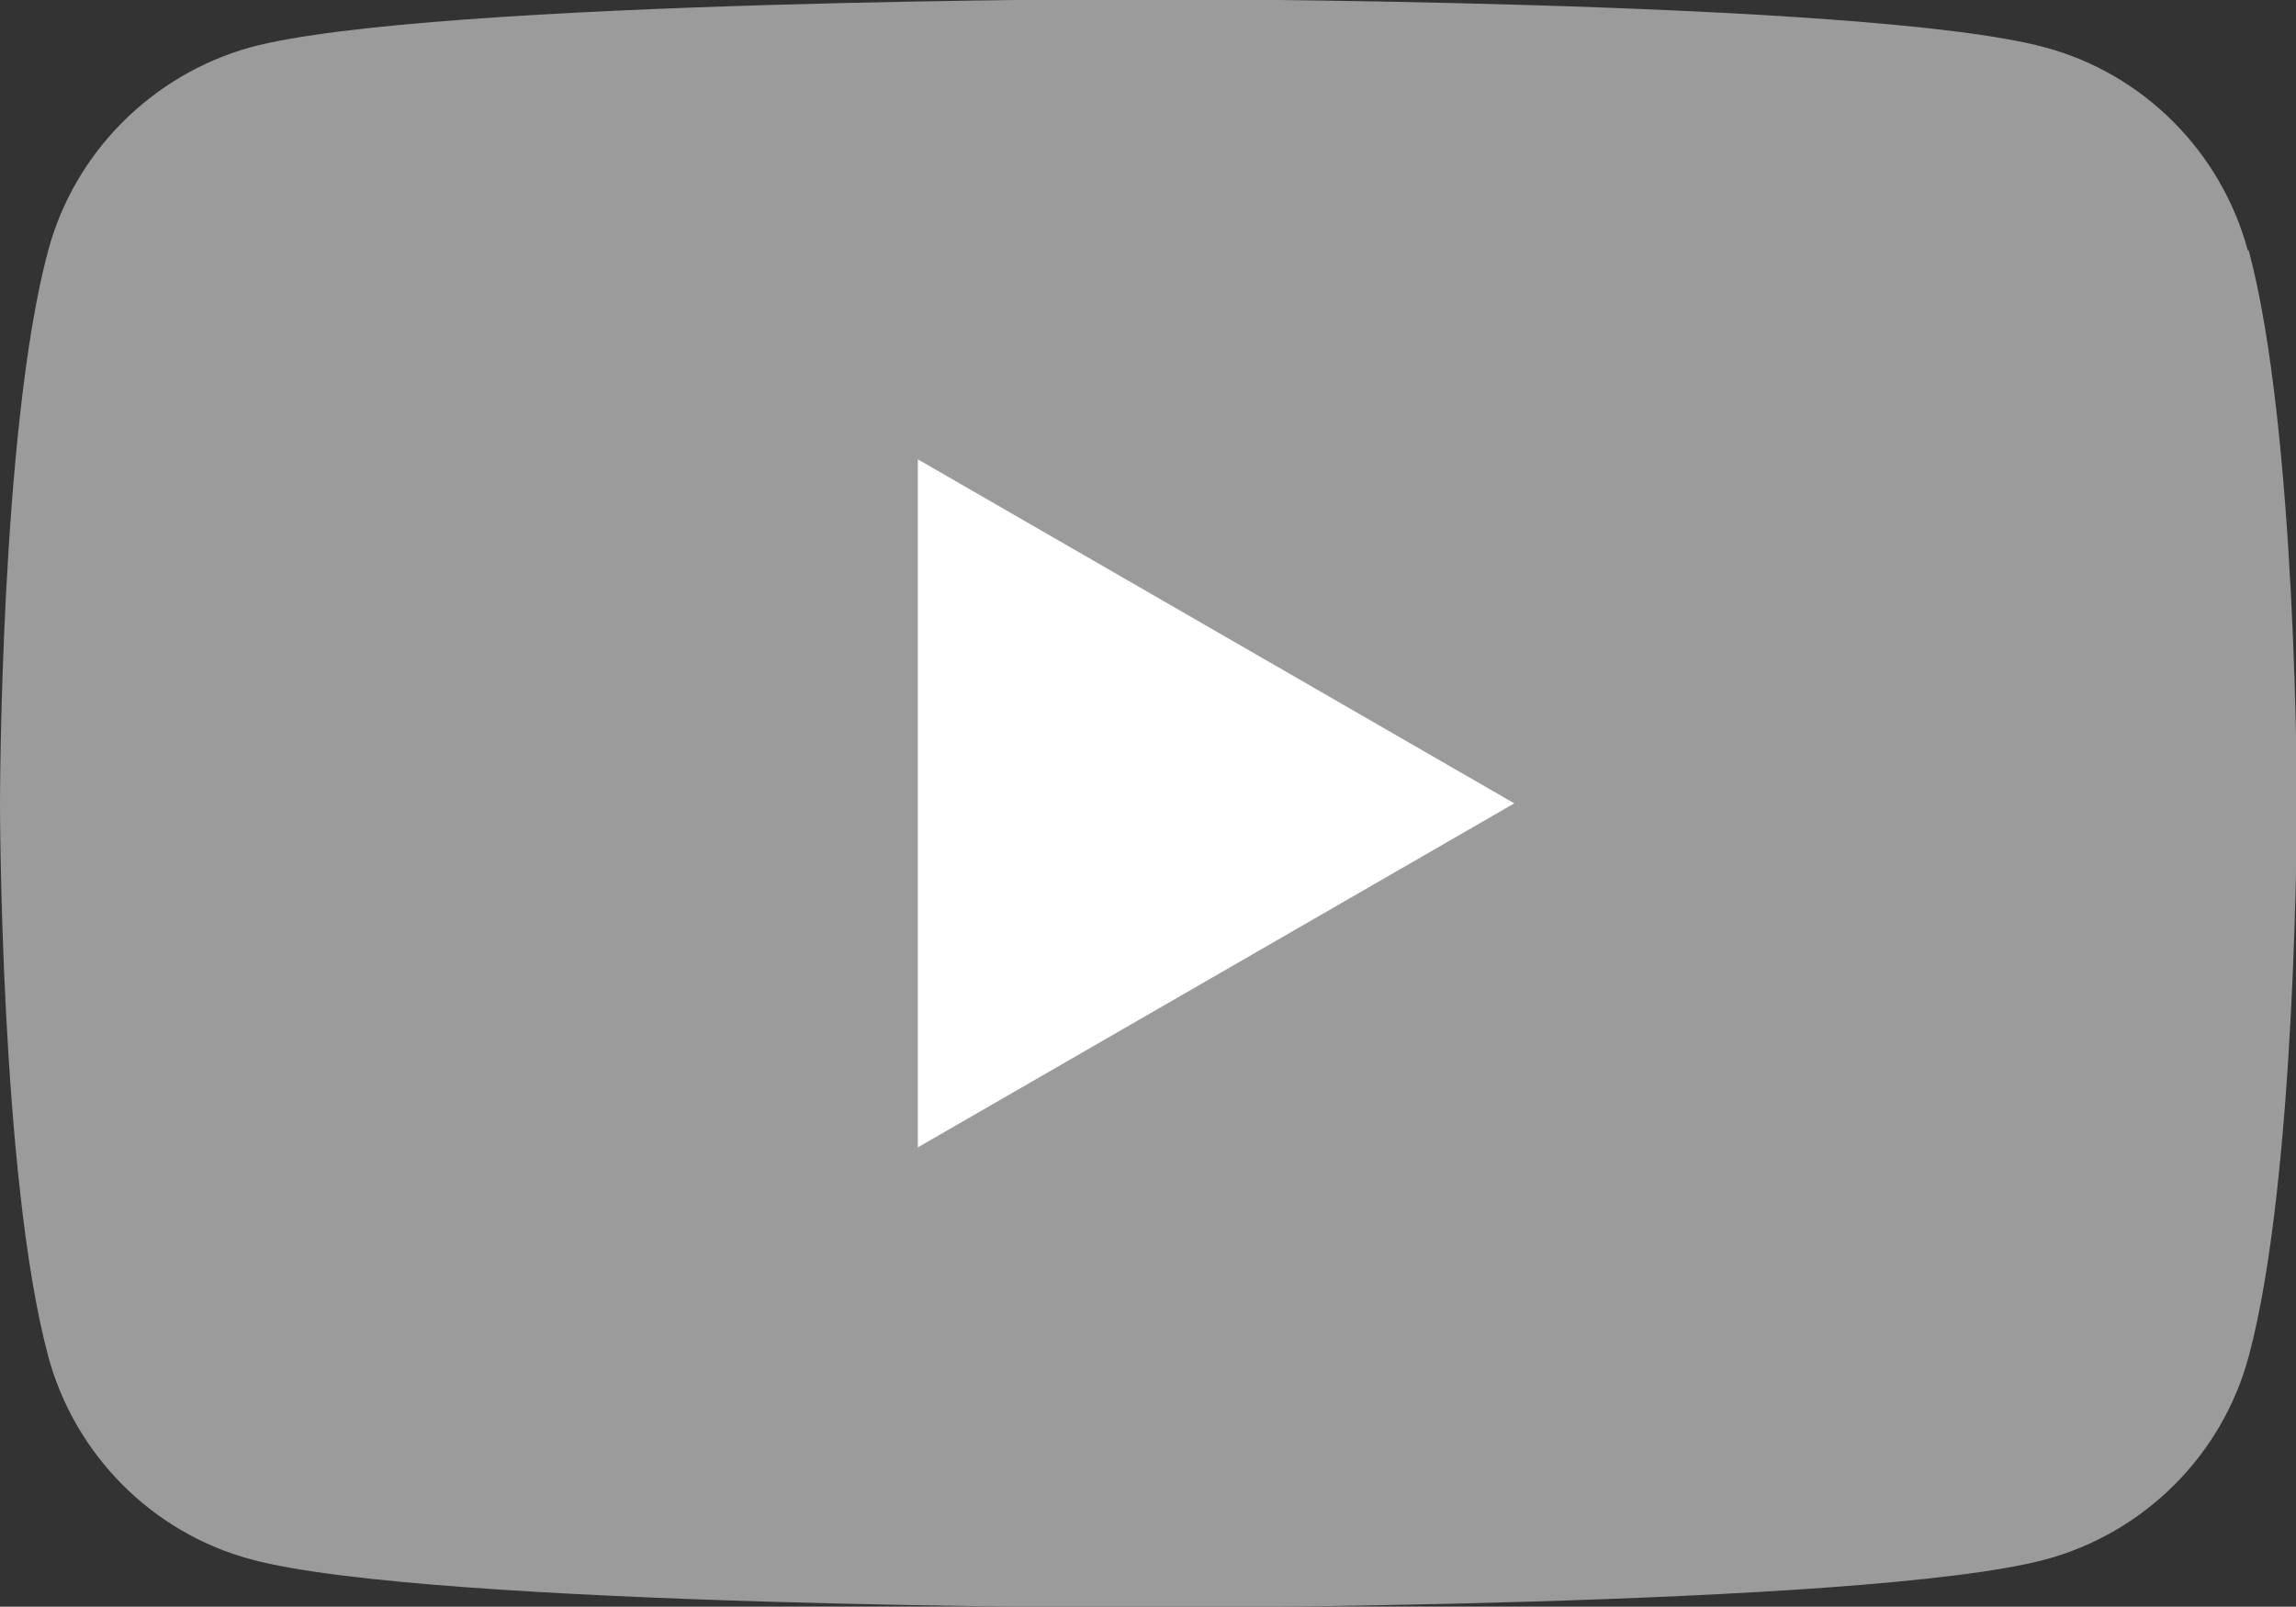
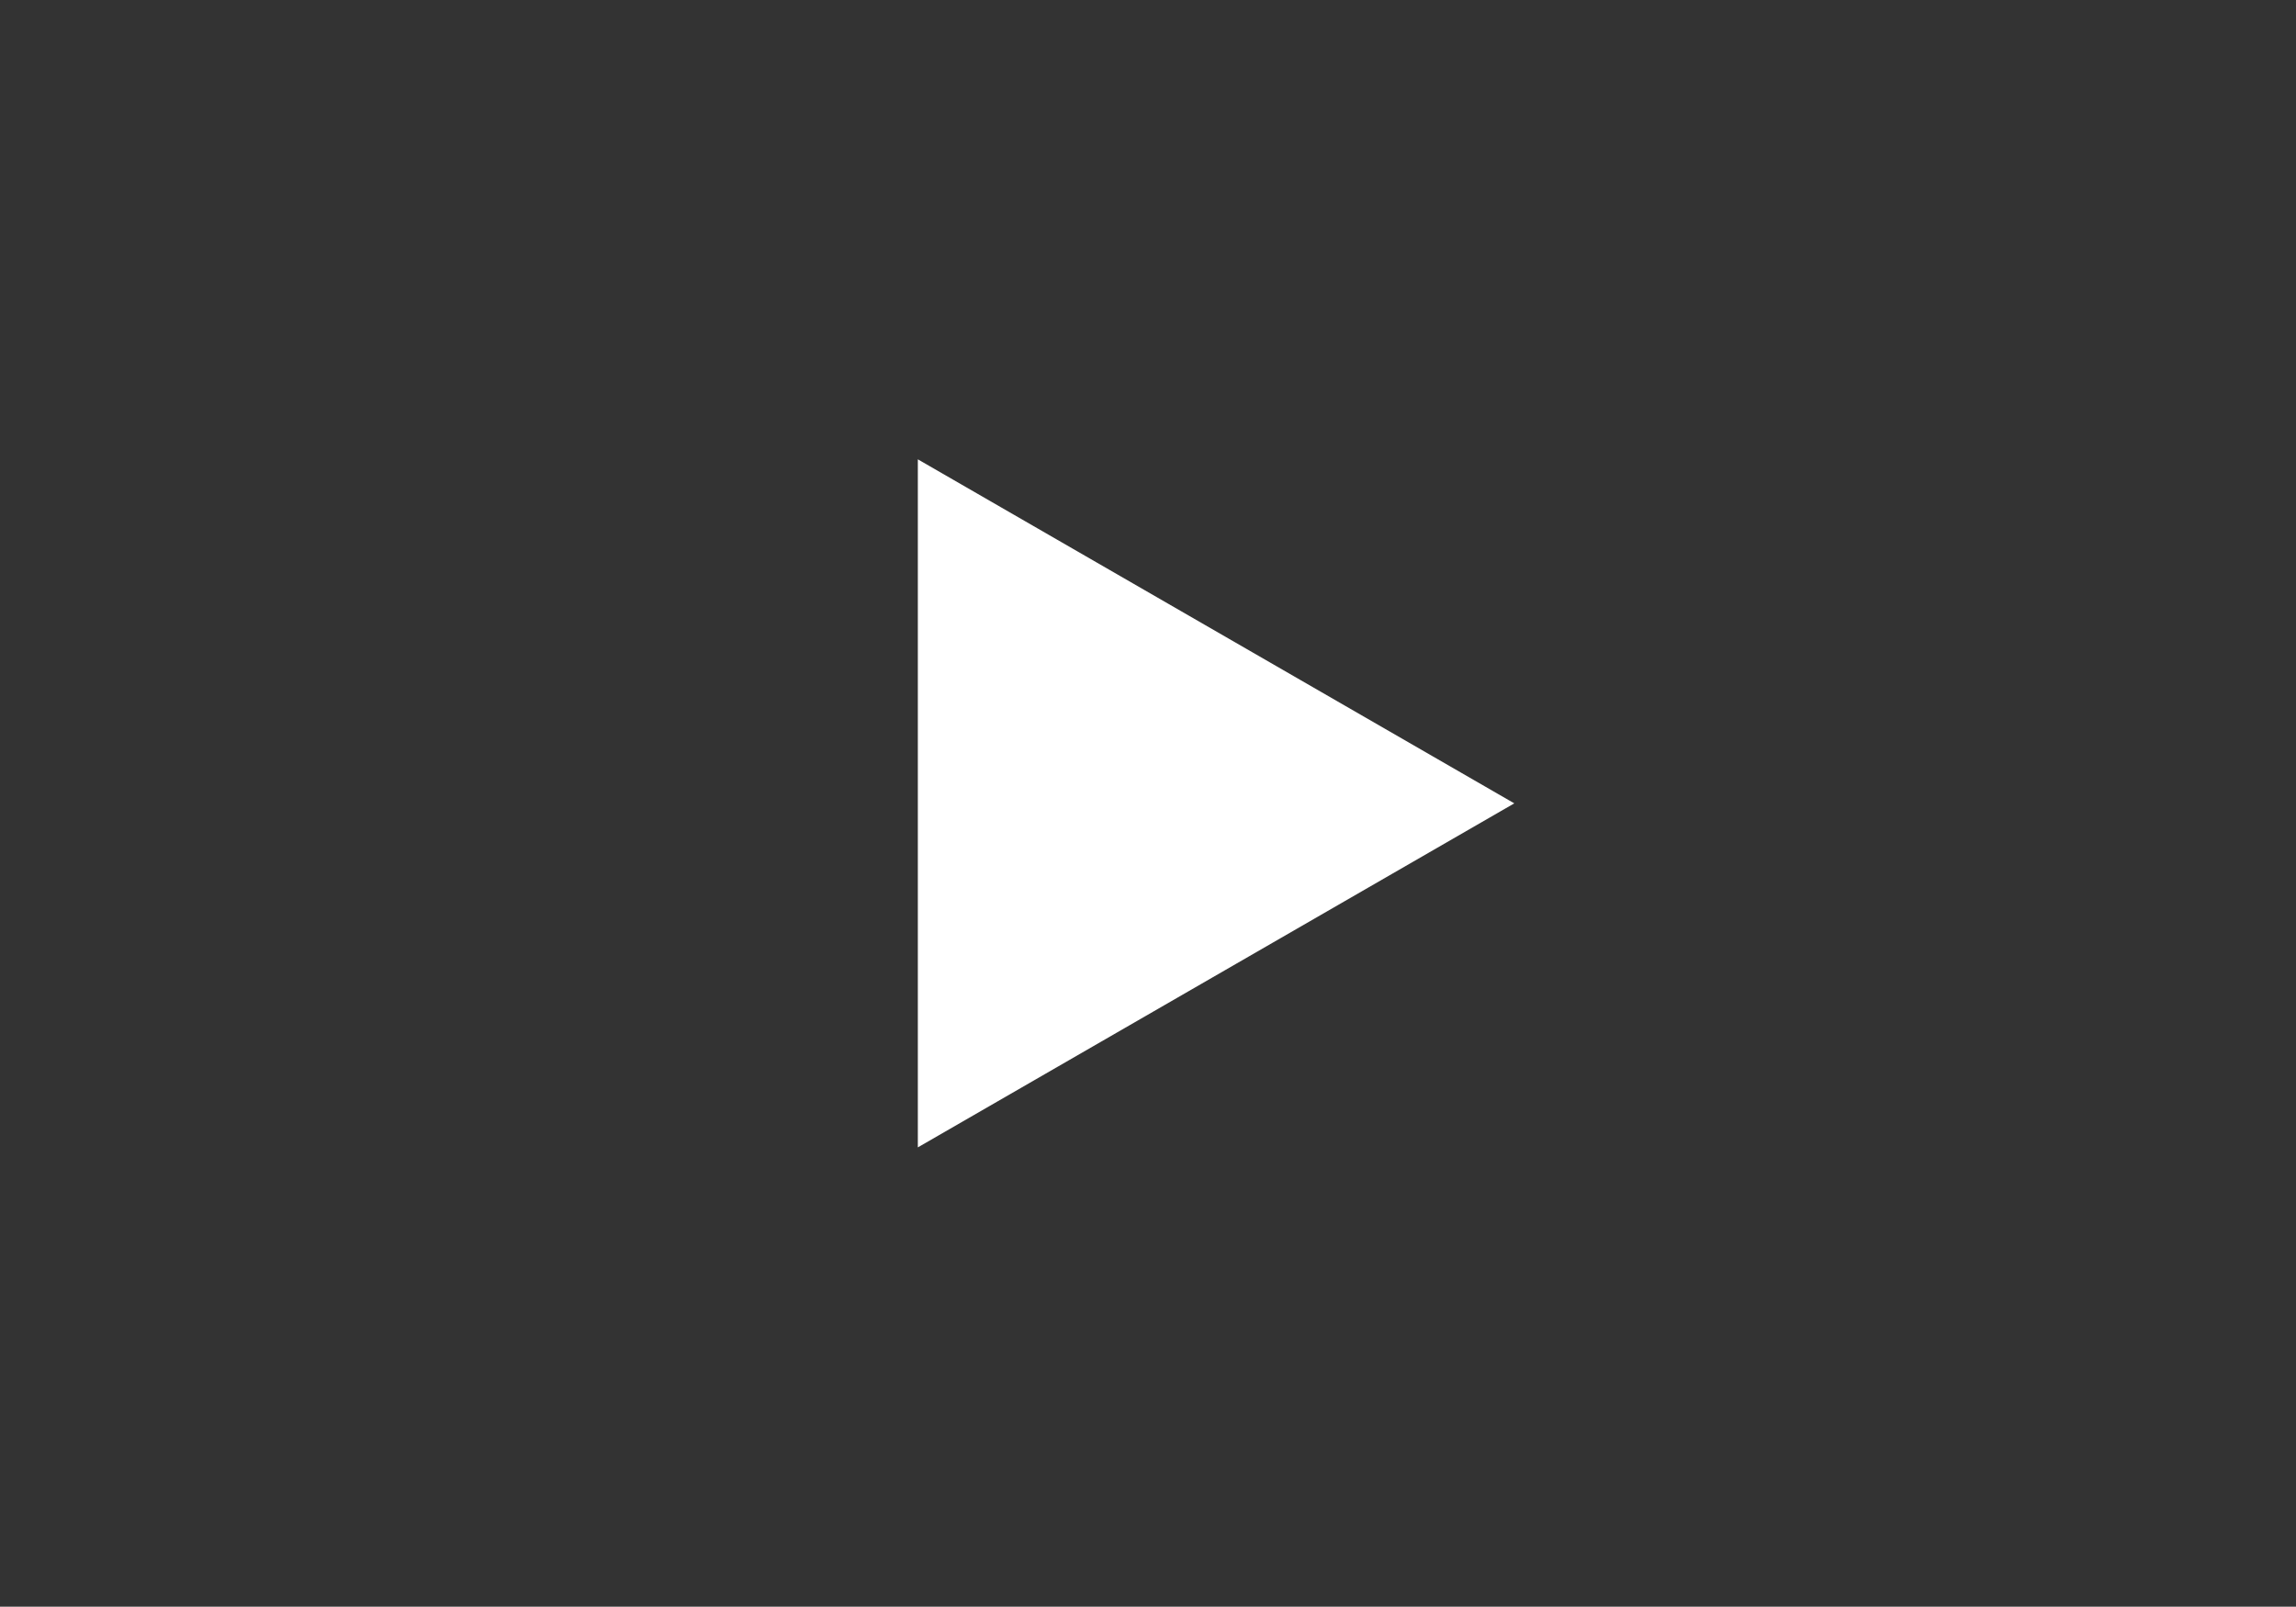
<svg xmlns="http://www.w3.org/2000/svg" id="_レイヤー_2" viewBox="0 0 24.29 17">
  <rect x="0" y="0" width="24.29" height="17" fill="#333333" stroke="none" />
  <defs>
    <style>.cls-1{fill:#fff;}.cls-2{fill:#9b9b9b;}</style>
  </defs>
  <g id="_内容">
    <polygon class="cls-1" points="9.71 12.14 16.02 8.5 9.71 4.86 9.71 12.14" />
-     <path class="cls-2" d="m23.78,2.65c-.28-1.04-1.1-1.87-2.15-2.15-1.89-.51-9.49-.51-9.49-.51,0,0-7.59,0-9.49.51C1.61.79.79,1.61.51,2.65c-.51,1.89-.51,5.85-.51,5.85,0,0,0,3.95.51,5.85.28,1.04,1.1,1.87,2.15,2.15,1.89.51,9.49.51,9.49.51,0,0,7.59,0,9.49-.51,1.04-.28,1.87-1.1,2.15-2.15.51-1.89.51-5.85.51-5.85,0,0,0-3.95-.51-5.85Z" />
-     <polygon class="cls-1" points="9.71 12.14 16.02 8.5 9.71 4.86 9.71 12.14" />
  </g>
</svg>